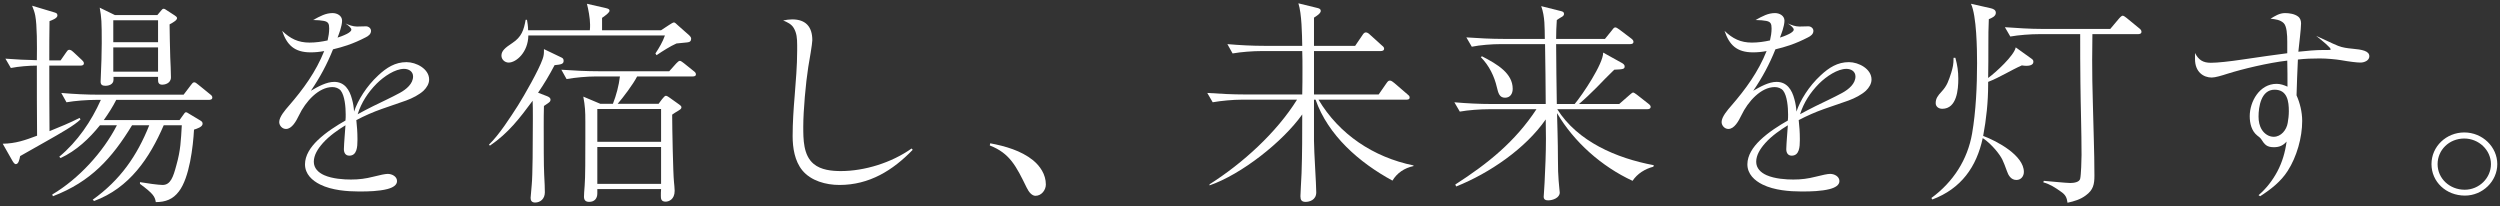
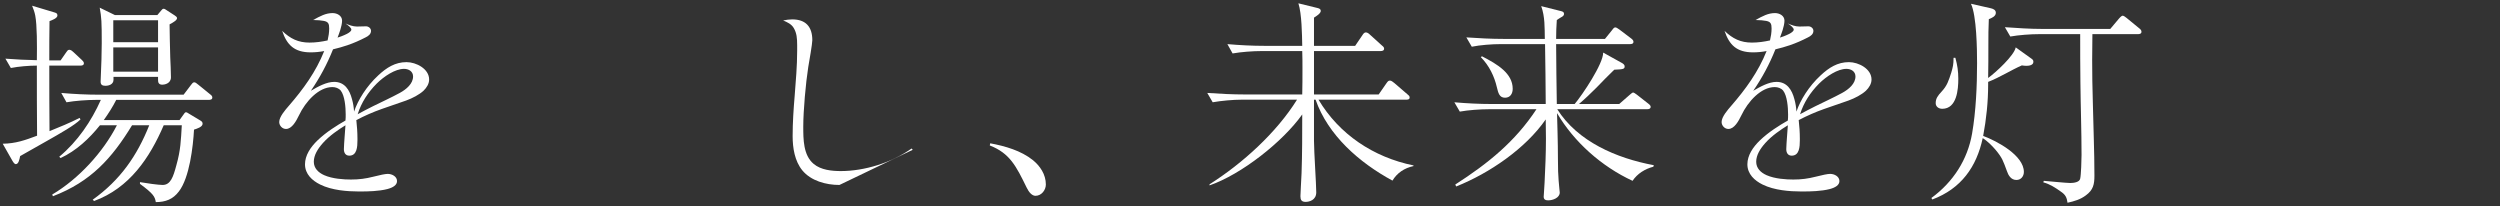
<svg xmlns="http://www.w3.org/2000/svg" id="_レイヤー_1" data-name="レイヤー_1" width="922" height="76" version="1.1" viewBox="0 0 922 76">
  <rect x="0" y="0" width="922" height="76" fill="#333333" stroke="none" />
  <defs>
    <style>
      .st0 {
        fill: #fff;
      }
    </style>
  </defs>
  <path class="st0" d="M22.349,22.274l2.001-2.881c.25-.4.667-1.04,1.167-1.04.667,0,1.25.56,1.584.88l3.086,2.881c.333.32.75.72.75,1.201,0,.72-.584.88-1.25.88h-11.508c0,8.003,0,16.086.083,24.169,3.751-1.521,7.505-3.041,11.091-4.882l.333.56c-2.169,2.161-7.421,5.122-12.508,8.003-3.753,2.161-7.507,4.242-9.757,5.522-.25,1.28-.584,2.961-1.586,2.961-.5,0-.917-.64-1.334-1.36l-3.501-6.162c4.835-.08,8.171-1.28,12.675-2.961-.083-8.643-.083-17.287-.083-25.85-2.92,0-6.754.32-9.591.88l-2.001-3.441c3.918.32,7.755.48,11.591.56.083-5.282.083-12.965-.584-16.406-.25-1.36-.667-2.401-1.167-3.681l8.005,2.401c.834.24,1.334.4,1.334,1.201,0,1.04-2.084,1.761-2.918,2.081-.083,4.802-.083,9.604-.083,14.486h4.17ZM66.213,44.282l1.501-2.081c.167-.24.5-.8.834-.8s.584.16,1.334.64l4.003,2.401c.5.32.834.56.834,1.2,0,1.2-2.167,1.841-3.168,2.161-.333,6.243-1.669,17.767-5.587,22.809-2.169,2.881-4.92,3.922-8.507,3.922-.333-2.001-.834-3.041-5.837-6.723v-.64c2.251.4,6.838,1.04,8.34,1.04,2.918,0,3.918-2.881,5.087-7.283,1.584-5.602,1.667-9.123,2.001-14.726h-6.671c-5.17,12.005-12.594,23.129-25.685,27.931l-.5-.48c10.174-7.283,16.345-16.166,20.848-27.451h-6.339c-7.421,12.165-15.176,20.808-29.187,26.17l-.25-.64c9.757-5.762,18.762-15.606,23.849-25.53h-6.254c-3.918,4.882-8.672,9.364-14.509,12.085l-.502-.48c6.756-5.602,11.843-13.125,15.345-20.968h-1.917c-3.17,0-7.588.32-10.758.88l-1.917-3.441c4.585.4,9.255.64,13.842.64h31.273l2.67-3.521c.5-.64.75-1.04,1.25-1.04.417,0,.834.32,1.501.88l4.337,3.521c.417.32.834.64.834,1.2,0,.72-.667.88-1.334.88h-34.109c-1.334,2.641-2.834,4.962-4.587,7.443h27.938ZM38.86,31.638c-1.169,0-1.753-.4-1.753-1.521,0-.24,0-.48.083-2.161.167-3.281.333-8.723.333-12.004,0-8.083-.083-9.364-.75-13.125l5.587,2.721h15.678l1.417-1.681c.252-.32.502-.64.919-.64.333,0,.75.32,1,.48l3.084,2.001c.333.24.836.56.836.96,0,.72-1.086,1.44-2.753,2.321.083,4.082.083,7.763.25,12.245.083,2.321.25,4.802.25,7.283,0,2.321-2.418,2.721-3.168,2.721-1.586,0-1.586-1.12-1.586-2.001v-.88h-16.428v1.04c0,1.761-1.751,2.241-3.001,2.241ZM41.778,15.551h16.512V7.468h-16.512v8.083ZM41.778,26.436h16.512v-8.963h-16.512v8.963Z" />
  <path class="st0" d="M127.907,12.51c.919-.48,1.669-1.04,1.669-1.601,0-.64-1.167-1.601-2.169-2.241,1.336.56,2.753,1.12,4.253,1.12.917,0,2.336-.08,3.336-.08.834,0,1.834.64,1.834,1.681,0,1.2-1,1.921-2.001,2.401-2.169,1.12-4.337,2.081-6.673,2.881-1.751.56-3.501,1.12-5.337,1.521-2.167,5.442-4.835,10.404-8.171,15.286,2.584-1.521,5.754-3.281,8.59-3.281,3.835,0,5.671,2.881,6.588,6.402.417,1.441.667,3.121.75,4.562,1.417-4.242,4.587-9.364,8.924-13.365,3.084-2.881,6.254-4.882,10.424-4.882,3.585,0,8.338,2.481,8.338,6.402,0,1.521-.834,2.961-2.084,4.162-1.586,1.441-4.003,2.721-6.421,3.601-3.003,1.04-6.089,2.081-9.007,3.121-3.17,1.12-6.254,2.481-9.34,4.081.25,2.241.417,4.562.417,6.803v.64c0,2.401-.167,5.682-3.001,5.682-1.502,0-2.003-1.2-2.003-2.401,0-1.04.167-2.961.25-4.322.083-1.36.25-3.201.333-4.482-2.501,1.521-5.921,3.841-8.338,6.563-1.919,2.161-3.336,4.482-3.336,6.883s1.667,4.002,3.837,4.962c3.084,1.36,7.254,1.601,9.841,1.601,3.001,0,5.421-.32,8.255-1.04,2.503-.64,4.42-1.04,5.337-1.04,1.586,0,3.42.96,3.42,2.641,0,1.521-1.501,2.401-3.587,2.961-3.084.8-7.254.88-9.507.88h-1.167c-3.92,0-9.757-.4-14.092-2.561-2.92-1.441-5.587-3.841-5.587-7.443,0-3.281,2.001-6.322,4.668-8.883,3.17-3.041,7.173-5.522,10.257-7.283.083-.8.083-1.441.083-2.241,0-2.641-.333-6.883-1.834-8.803-.75-.88-1.917-1.28-3.086-1.28-5.004,0-9.839,5.202-12.342,10.484-1,2.081-2.584,4.962-4.754,4.962-1.417,0-2.501-1.28-2.501-2.561,0-1.921,2.251-4.482,3.501-5.922,5.421-6.242,10.007-12.565,13.094-20.248-1.667.32-3.336.48-5.004.48-6.004,0-8.757-2.721-10.508-7.923,3.003,2.881,5.921,4.322,10.091,4.322,2.251,0,4.504-.32,6.671-.8.333-1.441.584-2.881.584-4.402,0-1.761-.333-2.481-2.001-2.801-.834-.16-2.336-.32-3.92-.32,2.586-1.441,4.67-2.561,7.171-2.561,1.669,0,3.503.96,3.503,2.801,0,.96-.333,2.401-.667,3.441-.333.96-.667,2.001-1,2.801.584-.16,2.167-.72,3.418-1.36ZM137.581,39.16c3.253-1.601,6.588-3.121,9.841-4.882,2.503-1.36,4.92-3.441,4.92-6.082,0-1.841-1.584-2.801-3.336-2.801-3.251,0-7.338,2.721-10.091,5.442-3.251,3.281-5.671,7.043-7.004,11.284,1.751-.96,3.753-2.001,5.671-2.961Z" />
-   <path class="st0" d="M201.776,35.479c.584.24,1.252.56,1.252,1.28,0,.64-.333.88-1.002,1.36-.333.24-1.167.8-1.417.96-.083,2.481-.083,4.962-.083,7.443,0,5.922,0,14.726.167,17.767.167,2.801.25,5.442.25,6.642,0,2.401-1.667,3.761-3.585,3.761-1.169,0-1.669-.64-1.669-1.681,0-.4.25-3.361.417-4.882.333-3.121.417-15.046.417-24.249,0-2.961,0-5.362-.083-6.723-4.754,6.402-8.922,11.924-15.761,16.566l-.333-.4c3.753-3.601,7.84-10.004,10.674-14.406,2.419-3.841,7.757-13.205,9.09-17.127.417-1.12.5-2.001.5-2.881v-.8l6.504,3.121c.5.24.752.56.752,1.201,0,1.12-.752,1.36-3.336,1.601-1.834,3.521-3.837,6.883-6.087,10.164l3.335,1.28ZM243.806,11.15l2.92-1.921c.75-.48,1.501-.96,1.834-.96s.834.48,1.417,1.04l4.253,3.761c.333.32.667.72.667,1.2,0,.8-.417,1.28-1.417,1.361-1,.08-2.668.24-4.003.4-2.334,1.04-5.087,2.801-7.338,4.322l-.417-.64c1.417-2.161,2.668-4.242,3.503-6.642h-50.37c-.083,6.242-4.504,10.004-7.254,10.004-1.419,0-2.67-1.12-2.67-2.561,0-1.761,1.334-2.881,4.003-4.642,3.42-2.241,4.253-4.802,4.92-8.563h.5c.167.88.417,2.481.417,3.841h22.766c.083-.72.083-1.361.083-2.081,0-2.321-.667-5.842-1.167-7.683l7.004,1.601c.919.24,1.336.4,1.336.96,0,.64-1.252,1.601-2.753,2.641v4.562h21.765ZM219.707,28.196c-3.253,0-7.59.4-10.758.96l-1.919-3.441c4.587.32,9.257.56,13.844.56h25.935l2.584-2.881c.5-.56,1.002-.96,1.336-.96s1,.48,1.501.88l3.587,2.881c.417.32.834.64.834,1.2,0,.72-.667.8-1.252.8h-20.43c-1.419,2.801-5.087,7.683-7.173,10.084h15.094l1.25-1.681c.584-.72,1.086-1.28,1.419-1.28.417,0,1.084.48,1.417.72l3.587,2.561c.333.24.75.56.75.96,0,.56-.417.8-1.169,1.28-.834.48-1.584.96-2.251,1.441,0,4.562.333,21.768.667,24.809.083.72.25,2.561.25,3.281,0,3.201-2.167,4.001-3.335,4.001-1.669,0-1.753-1.12-1.753-2.081,0-.56,0-1.921.083-2.561h-23.516v1.601c0,1.921-1.084,3.121-3.003,3.121-1.334,0-1.917-.64-1.917-1.921,0-.4.083-2.321.25-4.081.25-2.481.25-11.284.25-17.447v-6.082c0-3.921-.083-5.682-.75-9.284l6.254,2.641h4.67c1.25-3.201,2.167-6.642,2.584-10.084h-8.922ZM220.29,52.285h23.516v-12.085h-23.516v12.085ZM220.29,67.811h23.516v-13.605h-23.516v13.605Z" />
-   <path class="st0" d="M309.589,68.212c-5.004,0-10.508-1.521-13.677-5.362-2.834-3.441-3.587-8.323-3.587-12.645,0-4.962.335-9.924.752-14.886.417-5.362.917-11.044.917-16.566v-2.081c0-2.561-.167-4.482-1.25-6.322-.836-1.44-2.336-2.161-3.92-2.801,1.167-.24,2.251-.4,3.335-.4,5.004,0,7.423,2.721,7.423,7.683,0,1.28-1.084,7.523-1.501,9.924-.919,5.842-1.836,16.086-1.836,21.928,0,4.722,0,10.564,3.837,13.765,2.668,2.241,6.671,2.641,10.007,2.641,8.672,0,18.679-3.041,26.102-8.323l.417.48c-7.34,7.603-16.011,12.965-27.019,12.965Z" />
+   <path class="st0" d="M309.589,68.212c-5.004,0-10.508-1.521-13.677-5.362-2.834-3.441-3.587-8.323-3.587-12.645,0-4.962.335-9.924.752-14.886.417-5.362.917-11.044.917-16.566v-2.081c0-2.561-.167-4.482-1.25-6.322-.836-1.44-2.336-2.161-3.92-2.801,1.167-.24,2.251-.4,3.335-.4,5.004,0,7.423,2.721,7.423,7.683,0,1.28-1.084,7.523-1.501,9.924-.919,5.842-1.836,16.086-1.836,21.928,0,4.722,0,10.564,3.837,13.765,2.668,2.241,6.671,2.641,10.007,2.641,8.672,0,18.679-3.041,26.102-8.323l.417.48Z" />
  <path class="st0" d="M380.874,59.008c2.67,2.161,4.837,5.282,4.837,9.044,0,2.001-1.584,4.162-3.837,4.162-1.25,0-2.418-1.28-3.251-3.041-3.837-7.843-6.171-12.645-13.594-15.526l.167-.8c5.587,1.04,11.341,2.721,15.678,6.162Z" />
  <path class="st0" d="M508.45,34.839l2.834-4.082c.5-.72.75-1.04,1.336-1.04.5,0,1.084.48,1.584.88l4.837,4.162c.5.4.834.64.834,1.2,0,.72-.667.8-1.25.8h-32.356c7.588,12.725,20.18,21.208,35.024,24.249v.24c-3.335.72-6.004,2.481-7.755,5.362-12.26-6.643-23.768-16.726-28.355-29.851h-.584v15.206c0,3.922.834,16.006.834,18.967,0,2.881-2.584,3.521-3.918,3.521-1.502,0-1.919-.72-1.919-2.081,0-.8.333-6.482.417-8.483.252-7.203.252-14.406.252-21.688-7.09,10.004-22.351,22.088-34.192,26.17v-.4c12.258-7.763,24.685-19.047,32.273-31.212h-20.348c-3.251,0-7.588.4-10.758.96l-2.001-3.441c4.67.32,9.257.56,13.927.56h21.099c.083-3.121.083-6.322.083-9.524,0-2.161,0-4.322-.083-6.482h-14.928c-3.253,0-7.59.32-10.758.88l-1.919-3.441c4.587.4,9.174.64,13.844.64h13.761c-.085-4.322-.169-11.765-1.419-15.686l7.173,1.761c.584.16,1.084.4,1.084,1.04,0,.96-1.753,2.001-2.503,2.481v10.404h15.178l2.67-3.922c.25-.4.667-1.04,1.25-1.04s1.084.4,1.501.8l4.42,4.001c.584.48.834.72.834,1.201,0,.72-.667.88-1.25.88h-24.602v16.006h23.851Z" />
  <path class="st0" d="M570.98,73.894c-1.002,0-1.669-.32-1.669-1.361,0-.16,0-.24.083-1.2.167-2.241.167-3.121.25-4.082.25-4.962.5-10.724.5-16.086,0-2.321-.083-4.722-.083-7.123-7.421,10.724-20.763,19.848-33.023,24.73l-.333-.72c12.091-7.763,22.099-15.846,29.939-27.771h-17.595c-3.17,0-7.59.32-10.674.88l-2.003-3.441c4.587.4,9.257.64,13.844.64h19.846c0-7.363-.167-14.726-.25-22.088h-16.345c-3.168,0-7.588.32-10.674.96l-2.001-3.441c4.587.32,9.257.56,13.844.56h15.093c-.083-4.082.083-8.163-1.334-12.085l7.34,1.841c.667.16,1.084.4,1.084,1.04,0,.56-.5.96-1.167,1.28-.335.16-1.252.8-1.502.96-.167,2.321-.25,4.642-.25,6.963h18.014l2.584-3.201c.584-.8.834-1.04,1.25-1.04.333,0,.834.32,1.502.8l4.335,3.281c.417.32.836.72.836,1.201,0,.72-.585.88-1.252.88h-27.269c0,7.363.167,14.726.25,22.088h6.588c2.836-3.361,10.591-14.886,10.508-18.967l6.923,3.841c.417.24,1,.64,1,1.2,0,1.04-.417,1.121-3.837,1.28-2.251,2.161-4.42,4.402-6.588,6.643-2.084,2.081-4.17,4.082-6.421,6.002h14.844l3.751-3.281c.167-.16,1.084-.96,1.336-.96.25,0,.834.32,1.417.8l4.087,3.201c.75.56,1,.88,1,1.28,0,.72-.667.88-1.336.88h-33.107c7.507,11.924,21.849,18.087,35.609,20.648l-.167.56c-3.086.8-5.921,2.561-7.673,5.202-11.425-5.282-21.599-14.325-27.853-24.97.083,3.601.333,10.724.333,16.966,0,3.441.083,5.922.25,7.843.167,2.561.417,3.921.417,4.482,0,1.921-2.501,2.881-4.251,2.881ZM557.886,32.758c0,1.681-.834,3.281-2.834,3.281-2.086,0-2.503-1.761-3.003-3.841-.917-4.002-2.834-8.003-5.921-11.124l.417-.32c5.754,2.961,11.341,6.322,11.341,12.004Z" />
  <path class="st0" d="M659.86,12.51c.919-.48,1.669-1.04,1.669-1.601,0-.64-1.167-1.601-2.169-2.241,1.336.56,2.753,1.12,4.253,1.12.917,0,2.336-.08,3.336-.08.834,0,1.834.64,1.834,1.681,0,1.2-1,1.921-2.001,2.401-2.169,1.12-4.337,2.081-6.673,2.881-1.751.56-3.501,1.12-5.337,1.521-2.167,5.442-4.835,10.404-8.171,15.286,2.584-1.521,5.754-3.281,8.59-3.281,3.835,0,5.671,2.881,6.588,6.402.417,1.441.667,3.121.75,4.562,1.417-4.242,4.587-9.364,8.924-13.365,3.084-2.881,6.254-4.882,10.424-4.882,3.585,0,8.338,2.481,8.338,6.402,0,1.521-.834,2.961-2.084,4.162-1.586,1.441-4.003,2.721-6.421,3.601-3.003,1.04-6.089,2.081-9.007,3.121-3.17,1.12-6.254,2.481-9.34,4.081.25,2.241.417,4.562.417,6.803v.64c0,2.401-.167,5.682-3.001,5.682-1.502,0-2.003-1.2-2.003-2.401,0-1.04.167-2.961.25-4.322.083-1.36.25-3.201.333-4.482-2.501,1.521-5.921,3.841-8.338,6.563-1.919,2.161-3.336,4.482-3.336,6.883s1.667,4.002,3.837,4.962c3.084,1.36,7.254,1.601,9.841,1.601,3.001,0,5.421-.32,8.255-1.04,2.503-.64,4.42-1.04,5.337-1.04,1.586,0,3.42.96,3.42,2.641,0,1.521-1.501,2.401-3.587,2.961-3.084.8-7.254.88-9.507.88h-1.167c-3.92,0-9.757-.4-14.092-2.561-2.92-1.441-5.587-3.841-5.587-7.443,0-3.281,2.001-6.322,4.668-8.883,3.17-3.041,7.173-5.522,10.257-7.283.083-.8.083-1.441.083-2.241,0-2.641-.333-6.883-1.834-8.803-.75-.88-1.917-1.28-3.086-1.28-5.004,0-9.839,5.202-12.342,10.484-1,2.081-2.584,4.962-4.754,4.962-1.417,0-2.501-1.28-2.501-2.561,0-1.921,2.251-4.482,3.501-5.922,5.421-6.242,10.007-12.565,13.094-20.248-1.667.32-3.336.48-5.004.48-6.004,0-8.757-2.721-10.508-7.923,3.003,2.881,5.921,4.322,10.091,4.322,2.251,0,4.504-.32,6.671-.8.333-1.441.584-2.881.584-4.402,0-1.761-.333-2.481-2.001-2.801-.834-.16-2.336-.32-3.92-.32,2.586-1.441,4.67-2.561,7.171-2.561,1.669,0,3.503.96,3.503,2.801,0,.96-.333,2.401-.667,3.441-.333.96-.667,2.001-1,2.801.584-.16,2.167-.72,3.418-1.36ZM669.534,39.16c3.253-1.601,6.588-3.121,9.841-4.882,2.503-1.36,4.92-3.441,4.92-6.082,0-1.841-1.584-2.801-3.336-2.801-3.251,0-7.338,2.721-10.091,5.442-3.251,3.281-5.671,7.043-7.004,11.284,1.753-.96,3.753-2.001,5.671-2.961Z" />
  <path class="st0" d="M712.63,73.574l-.333-.56c8.09-5.922,13.344-14.165,15.011-23.769,1.417-8.163,1.836-17.687,1.836-25.93,0-5.202-.169-17.527-2.253-21.928l7.423,1.681c.917.24,1.751.64,1.751,1.681,0,1.28-1.584,1.921-2.586,2.321-.167,3.121-.167,6.322-.167,9.524,0,4.081,0,8.083-.083,12.165,2.753-2.001,9.591-8.243,10.174-11.284l5.921,4.242c.584.4.584.8.584,1.12,0,1.201-1.584,1.441-2.584,1.441-.5,0-1.167-.08-1.667-.16-4.17,1.841-8.09,4.402-12.427,6.082v1.04c0,6.322-.667,12.645-1.834,18.887,5.17,1.921,15.011,7.203,15.011,13.285,0,1.521-1,2.961-2.753,2.961-2.001,0-3.001-1.761-3.501-3.281-1.419-3.761-1.586-4.722-4.253-7.923-1.334-1.521-2.92-3.121-4.67-4.242-2.253,10.564-7.923,18.647-18.598,22.649ZM722.221,29.077c0,3.841-.5,11.044-5.921,11.044-1.334,0-2.418-.8-2.418-2.081,0-1.761.834-2.801,2.167-4.242,2.084-2.241,2.586-4.002,3.587-7.043.584-2.001.834-2.961.834-5.442h.667c.75,2.721,1.084,4.962,1.084,7.763ZM771.589,21.794c0,5.362.083,10.724.252,16.086.167,8.643.584,17.767.584,26.89,0,3.201-.417,5.282-3.17,7.283-2.001,1.521-4.253,2.161-6.754,2.721-.25-1.921-.75-2.961-2.419-4.081-2.001-1.441-4.085-2.801-6.504-3.441l.167-.56c1.167.08,8.34.8,9.757.8s3.42-.32,3.67-1.601c.333-1.361.5-7.123.5-8.723,0-8.883-.333-17.767-.417-26.73-.083-5.922-.083-11.924-.083-17.847h-15.094c-3.17,0-7.59.32-10.674.88l-2.003-3.441c4.587.32,9.257.64,13.844.64h25.018l3.168-3.761c.75-.88,1.169-1.12,1.419-1.12.417,0,1.084.56,1.501.88l4.587,3.761c.417.32.834.72.834,1.28,0,.72-.667.88-1.25.88h-16.847c0,3.041-.083,6.162-.083,9.204Z" />
-   <path class="st0" d="M843.543,15.471c0-2.641-.167-5.842-1.334-6.963-1.25-1.2-3.086-1.441-4.837-1.601,1.667-1.04,3.336-2.081,5.337-2.081,1.667,0,3.587.32,4.837,1.28.834.64,1.084,1.601,1.084,2.561,0,2.001-.75,7.923-1,10.404,3.084-.32,6.254-.64,9.34-.64h1.584c.5,0,1,0,1-.24,0-.64-2.834-2.961-5.337-4.962,2.753,1.201,5.337,2.561,8.09,3.682,1.584.64,3.418.88,5.17,1.04,3.585.32,6.338.8,6.338,2.801,0,1.601-1.919,2.321-3.253,2.321s-4.003-.32-7.171-.88c-1.836-.32-5.337-.64-7.84-.64-2.668,0-5.421.08-8.088.4-.167,4.402-.417,8.803-.5,13.205,1.25,2.801,2.084,6.162,2.084,9.443,0,6.162-2.001,13.205-5.337,18.407-2.501,3.921-6.171,6.803-10.174,9.364l-.584-.4c2.836-2.401,5.17-5.442,6.921-8.723,1.836-3.441,2.92-7.203,3.42-11.044-1.334,1.521-2.751,2.081-4.67,2.081-2.668,0-3.418-.96-4.754-3.041-.333-.48-1-.96-1.417-1.28-2.084-1.681-2.751-4.482-2.751-7.123,0-5.362,3.585-11.925,9.922-11.925,1.419,0,2.753.48,4.003,1.04,0-3.201,0-6.402-.083-9.604-7.004.8-16.595,3.121-21.932,4.802-2.251.72-4.587,1.44-5.921,1.44-3.003,0-6.171-2.001-6.171-6.803v-2.241c1.334,2.561,2.918,3.601,5.837,3.601,2.501,0,6.838-.48,11.675-1.2,5.921-.88,12.675-1.841,16.512-2.321v-4.162ZM838.872,33.078c-5.004,0-5.921,6.322-5.921,9.924,0,1.761.333,3.441,1.25,4.882.919,1.441,2.503,2.561,4.337,2.561,2.753,0,4.754-2.561,5.17-5.122.25-1.361.417-2.881.417-4.322,0-3.521-.5-7.923-5.254-7.923Z" />
-   <path class="st0" d="M896.732,60.529c0-6.563,5.504-11.684,12.091-11.684,6.756,0,12.177,5.362,12.177,11.684s-5.421,11.604-11.927,11.604c-7.004,0-12.342-5.122-12.342-11.604ZM908.99,69.972c5.337,0,9.674-4.322,9.674-9.444,0-5.202-4.504-9.444-9.841-9.444-5.671,0-9.839,4.322-9.839,9.444,0,5.282,4.418,9.444,10.005,9.444Z" />
</svg>